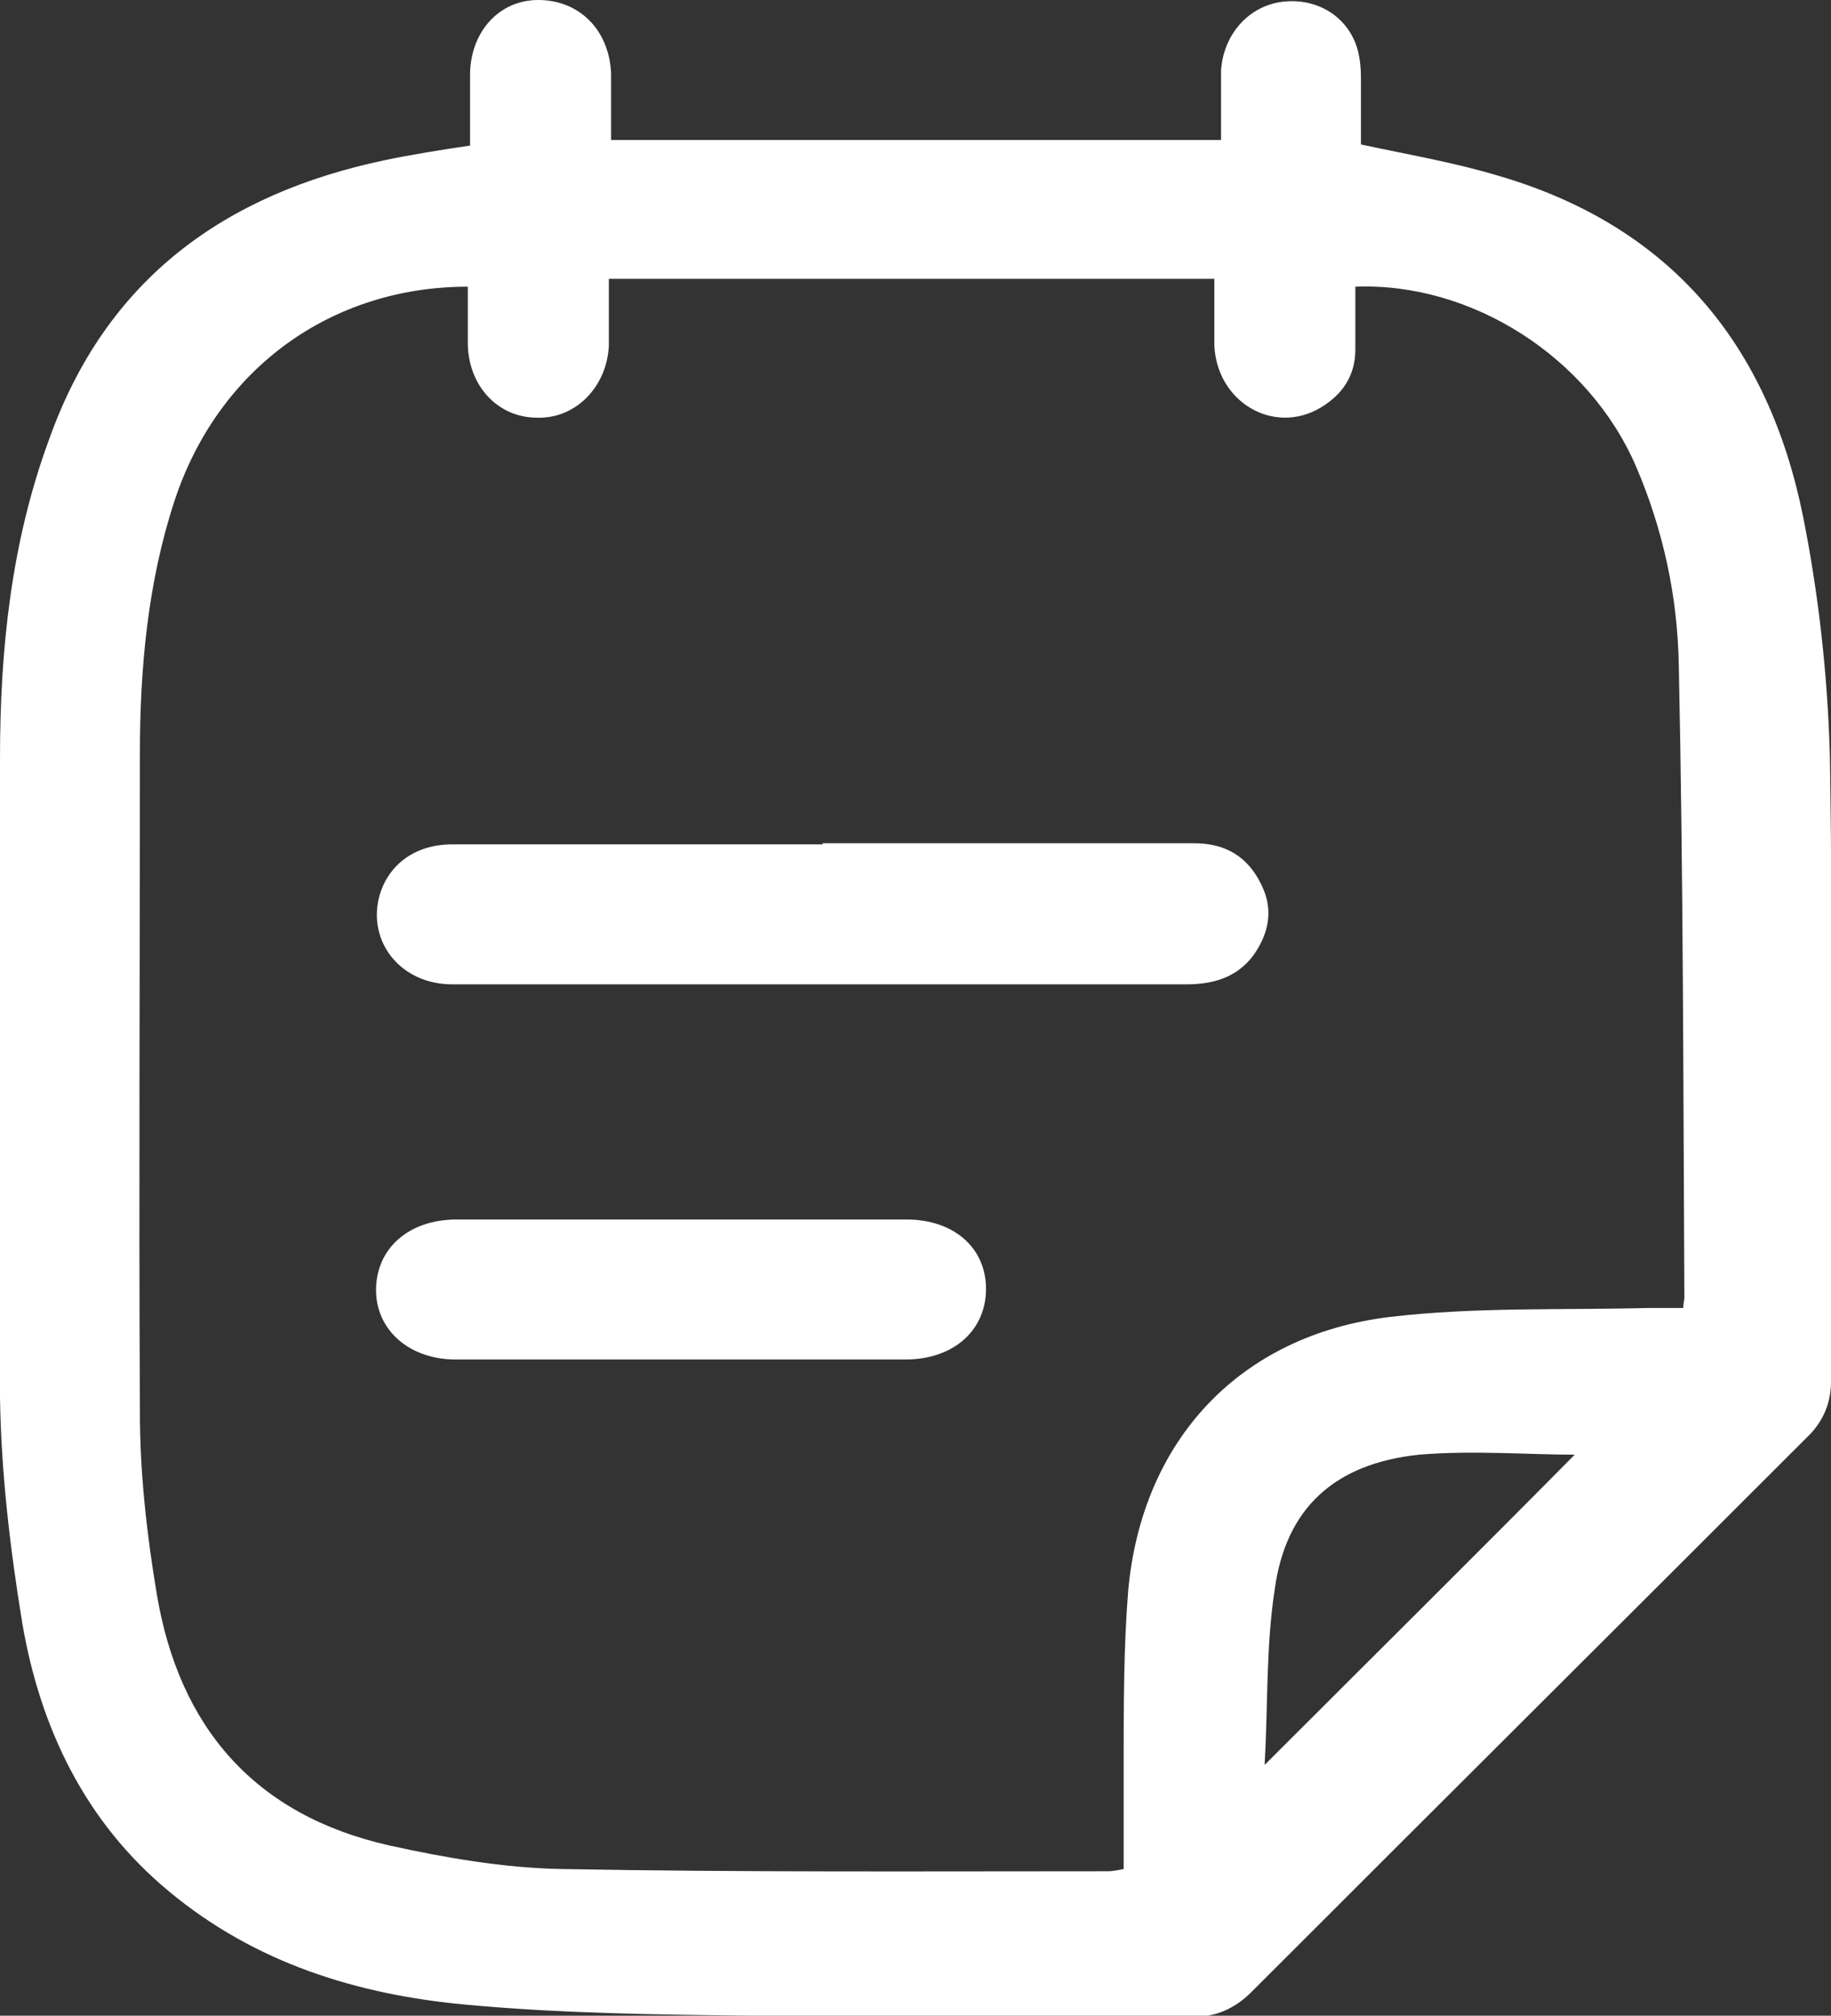
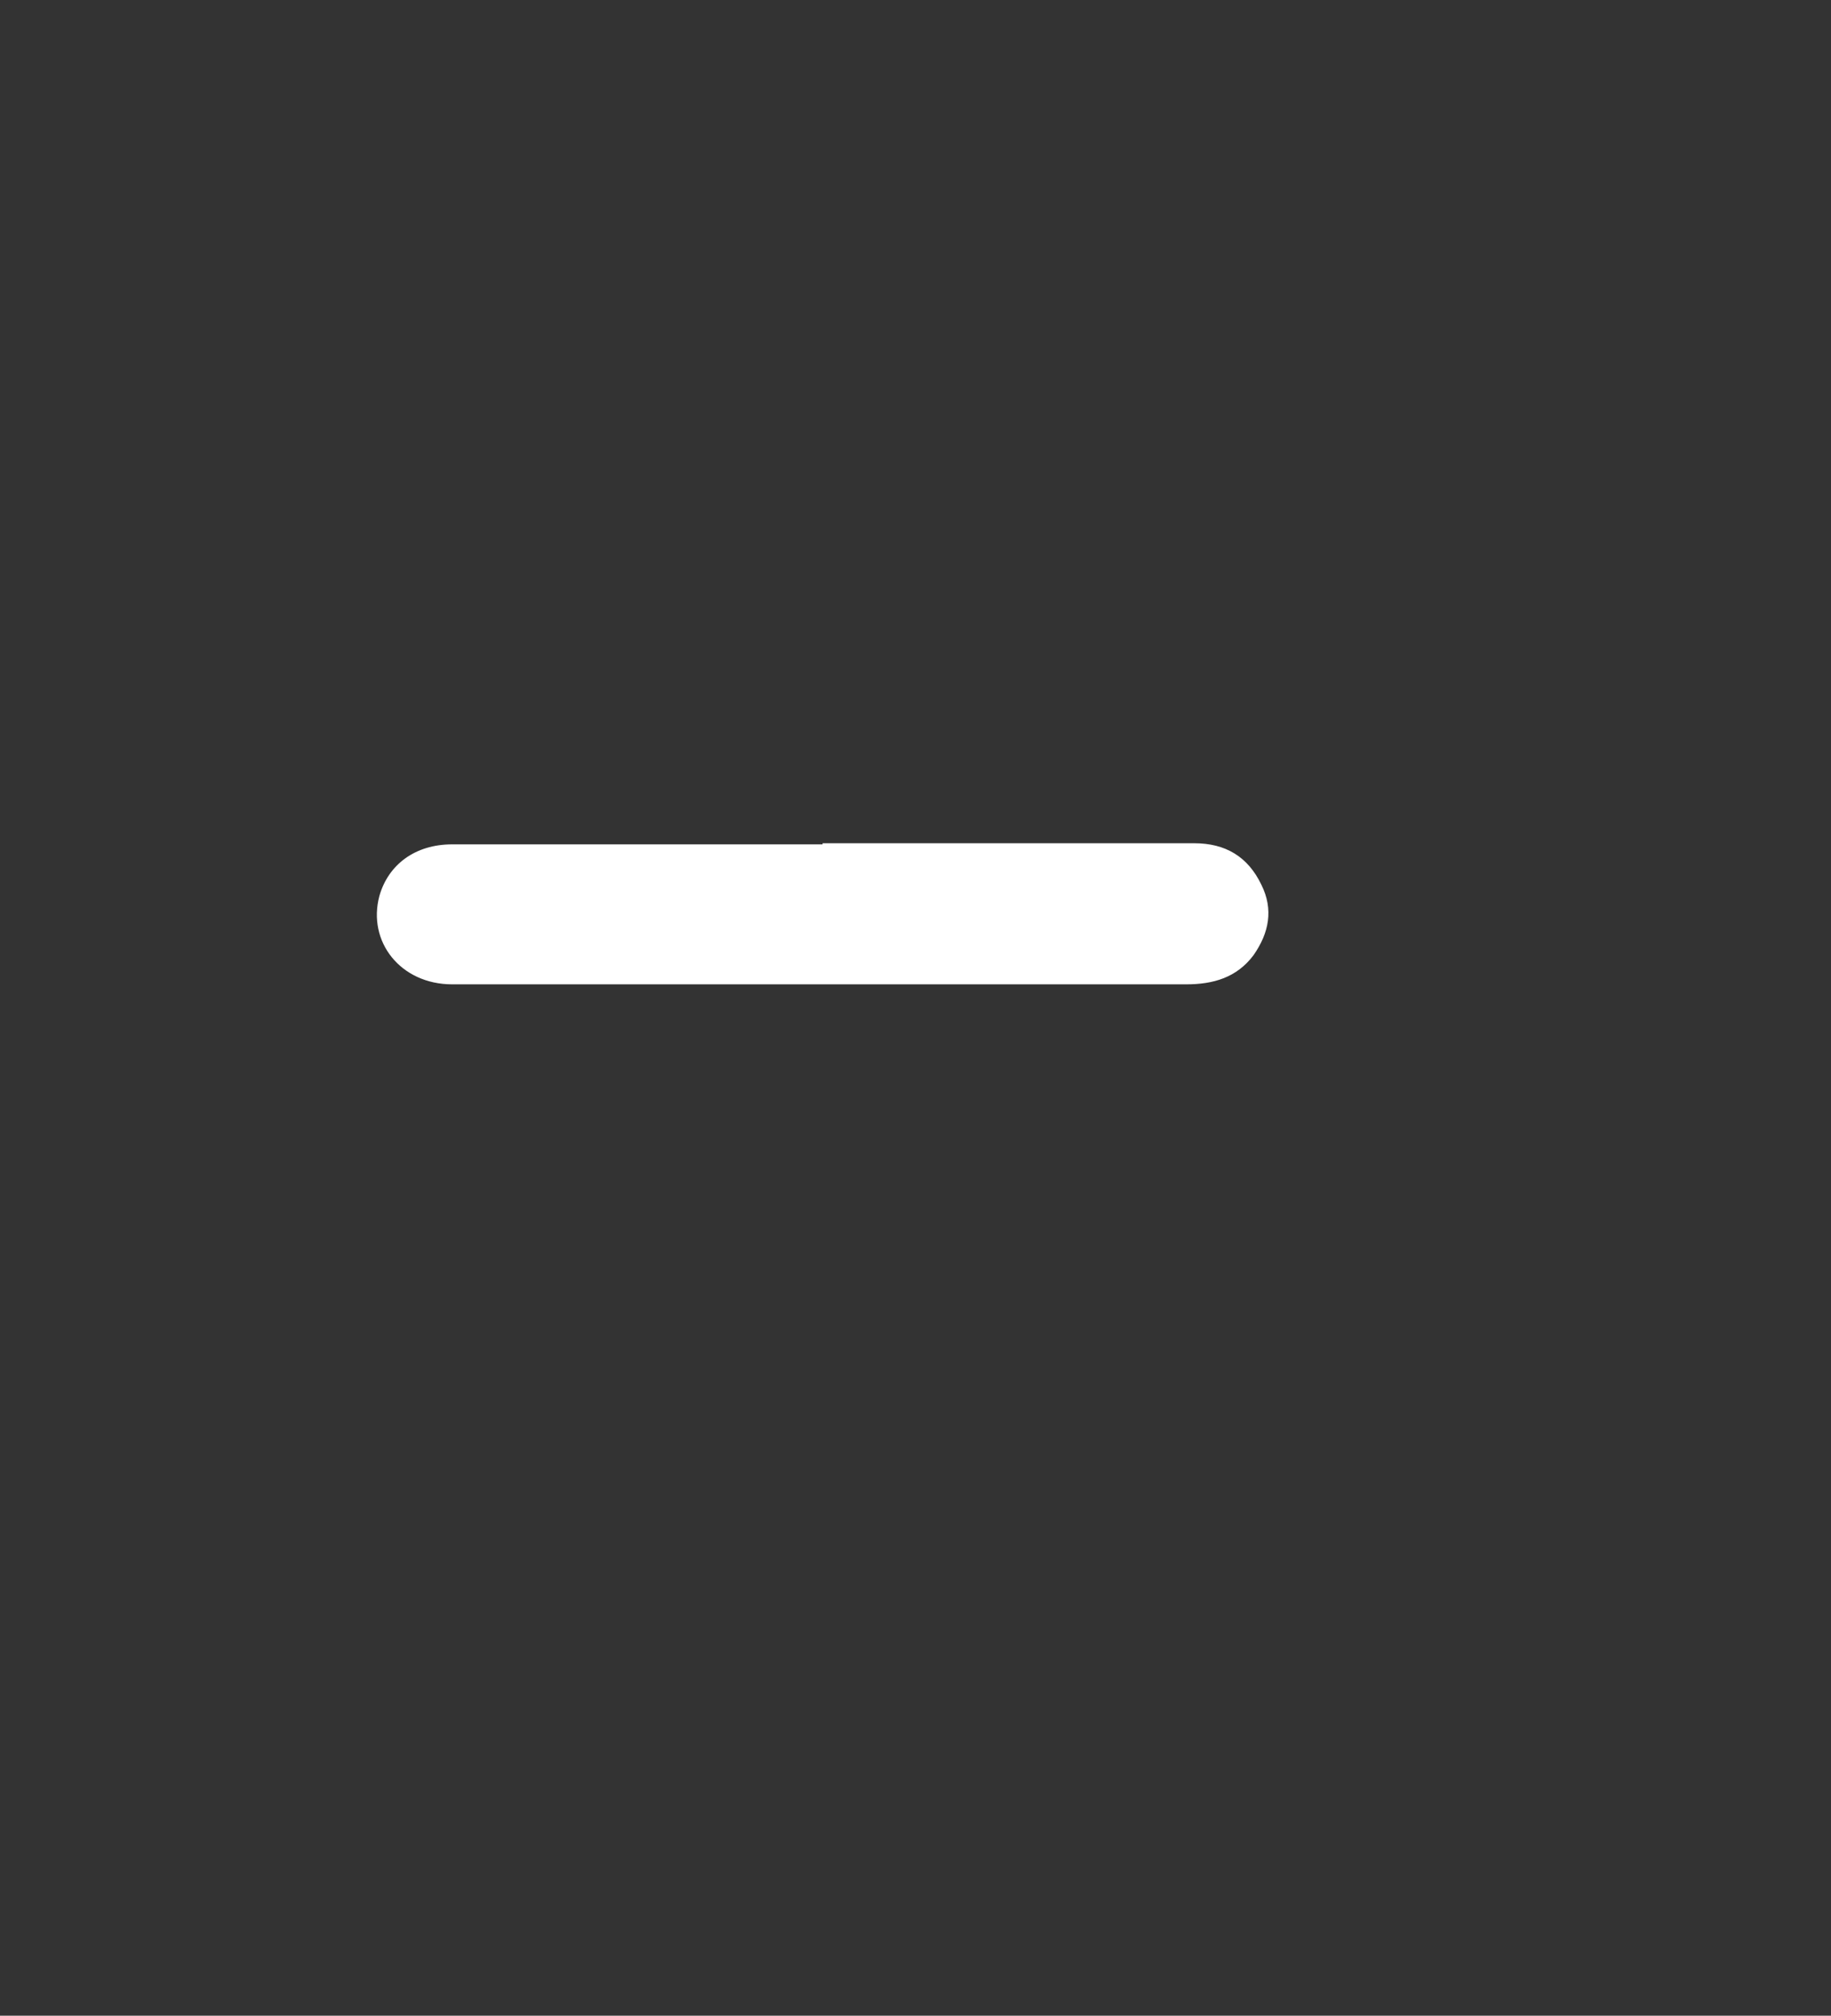
<svg xmlns="http://www.w3.org/2000/svg" id="Calque_2" data-name="Calque 2" viewBox="0 0 16.36 18">
  <rect x="0" y="0" width="16.36" height="18" fill="#333333" stroke="none" />
  <defs>
    <style>
      .cls-1 {
        fill: #fff;
      }
    </style>
  </defs>
  <g id="Calque_1-2" data-name="Calque 1">
    <g id="Calque_1-2" data-name="Calque 1-2">
      <g>
-         <path class="cls-1" d="M4.2,1.29c0-.22,0-.43,0-.64C4.21,.28,4.46,0,4.81,0c.36,0,.63,.26,.65,.65,0,.19,0,.39,0,.6h5.45c0-.21,0-.42,0-.62,.02-.31,.23-.56,.52-.61,.3-.05,.59,.1,.69,.39,.03,.09,.04,.19,.04,.29,0,.2,0,.4,0,.59,.42,.09,.83,.16,1.23,.28,1.54,.45,2.41,1.51,2.72,3.04,.14,.7,.22,1.42,.24,2.14,.03,1.86,.01,3.73,.01,5.59,0,.2-.08,.37-.22,.5-1.65,1.65-3.31,3.3-4.96,4.95-.14,.14-.31,.22-.51,.22-1.32,0-2.63,0-3.95-.01-.86-.01-1.72-.02-2.57-.1-.96-.09-1.87-.37-2.64-1.01-.75-.62-1.15-1.46-1.31-2.39-.11-.67-.19-1.35-.2-2.02-.03-1.9-.02-3.81,0-5.71,0-.97,.1-1.93,.44-2.85C.95,2.49,2.01,1.73,3.44,1.43c.24-.05,.49-.09,.76-.13h0Zm-.02,1.27c-1.22,0-2.23,.73-2.62,1.91-.24,.73-.31,1.5-.31,2.26,0,1.96-.01,3.92,0,5.88,0,.54,.06,1.08,.15,1.62,.2,1.2,.88,1.98,2.08,2.25,.5,.11,1.02,.2,1.53,.21,1.63,.03,3.26,.02,4.89,.02,.04,0,.09-.01,.14-.02,0-.33,0-.65,0-.97,0-.5,0-1.01,.04-1.51,.12-1.35,1-2.29,2.34-2.45,.76-.09,1.54-.06,2.31-.08,.1,0,.21,0,.31,0,0-.04,.01-.07,.01-.09-.01-1.88-.01-3.77-.05-5.65-.01-.61-.14-1.21-.38-1.77-.42-.98-1.47-1.65-2.51-1.61,0,.19,0,.37,0,.56,0,.23-.11,.4-.31,.52-.42,.25-.93-.05-.95-.56,0-.2,0-.4,0-.59H5.44c0,.21,0,.41,0,.6-.02,.37-.3,.65-.64,.64-.35,0-.61-.28-.62-.65,0-.18,0-.35,0-.52h0Zm7.12,13.2c.95-.95,1.89-1.88,2.77-2.77-.42,0-.91-.04-1.39,0-.76,.08-1.19,.48-1.29,1.2-.08,.52-.06,1.05-.09,1.55h0Z" />
        <path class="cls-1" d="M7.35,7.53c1.11,0,2.21,0,3.32,0,.28,0,.48,.12,.6,.37,.11,.22,.07,.43-.07,.63-.15,.2-.36,.26-.6,.26-1.5,0-3,0-4.5,0-.69,0-1.37,0-2.06,0-.46,0-.76-.38-.65-.79,.08-.28,.32-.46,.65-.46,.8,0,1.61,0,2.41,0h.9Z" />
-         <path class="cls-1" d="M6.07,12.14c-.67,0-1.33,0-2,0-.41,0-.71-.26-.71-.62,0-.37,.29-.63,.72-.63,1.34,0,2.68,0,4.02,0,.42,0,.71,.25,.71,.62,0,.37-.29,.63-.72,.63-.67,0-1.35,0-2.02,0h0Z" />
+         <path class="cls-1" d="M6.07,12.14h0Z" />
      </g>
    </g>
  </g>
</svg>